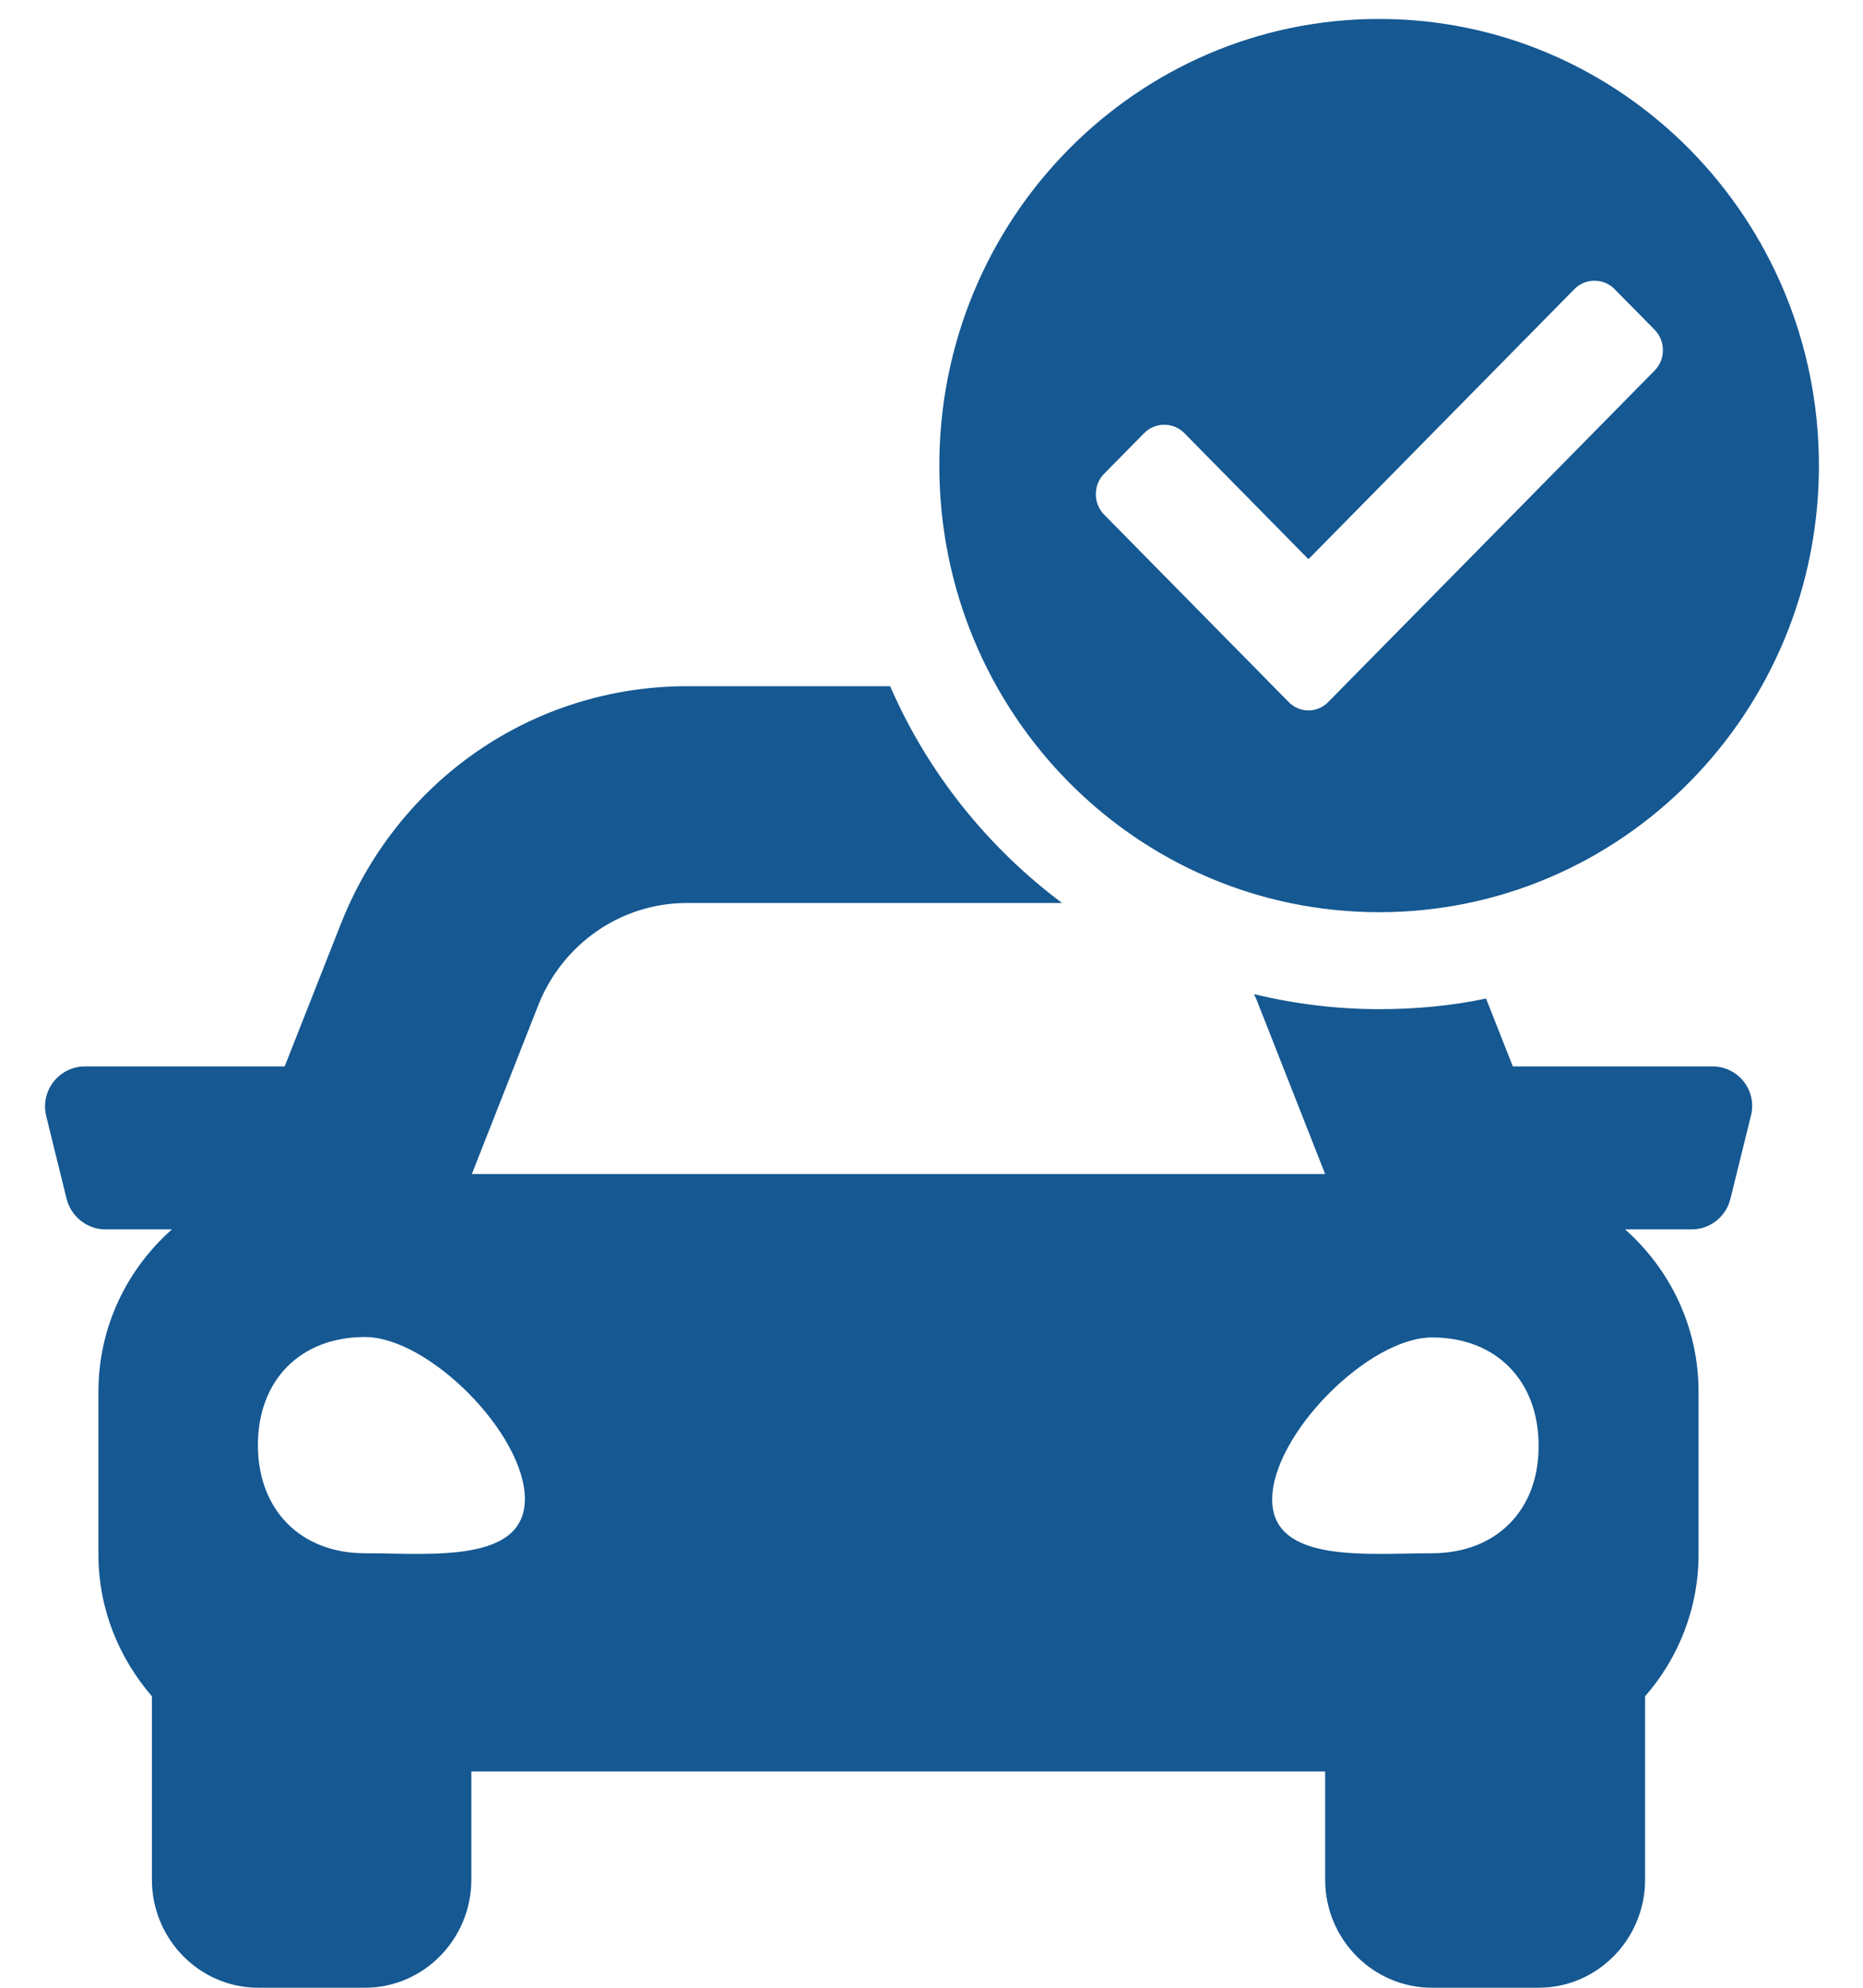
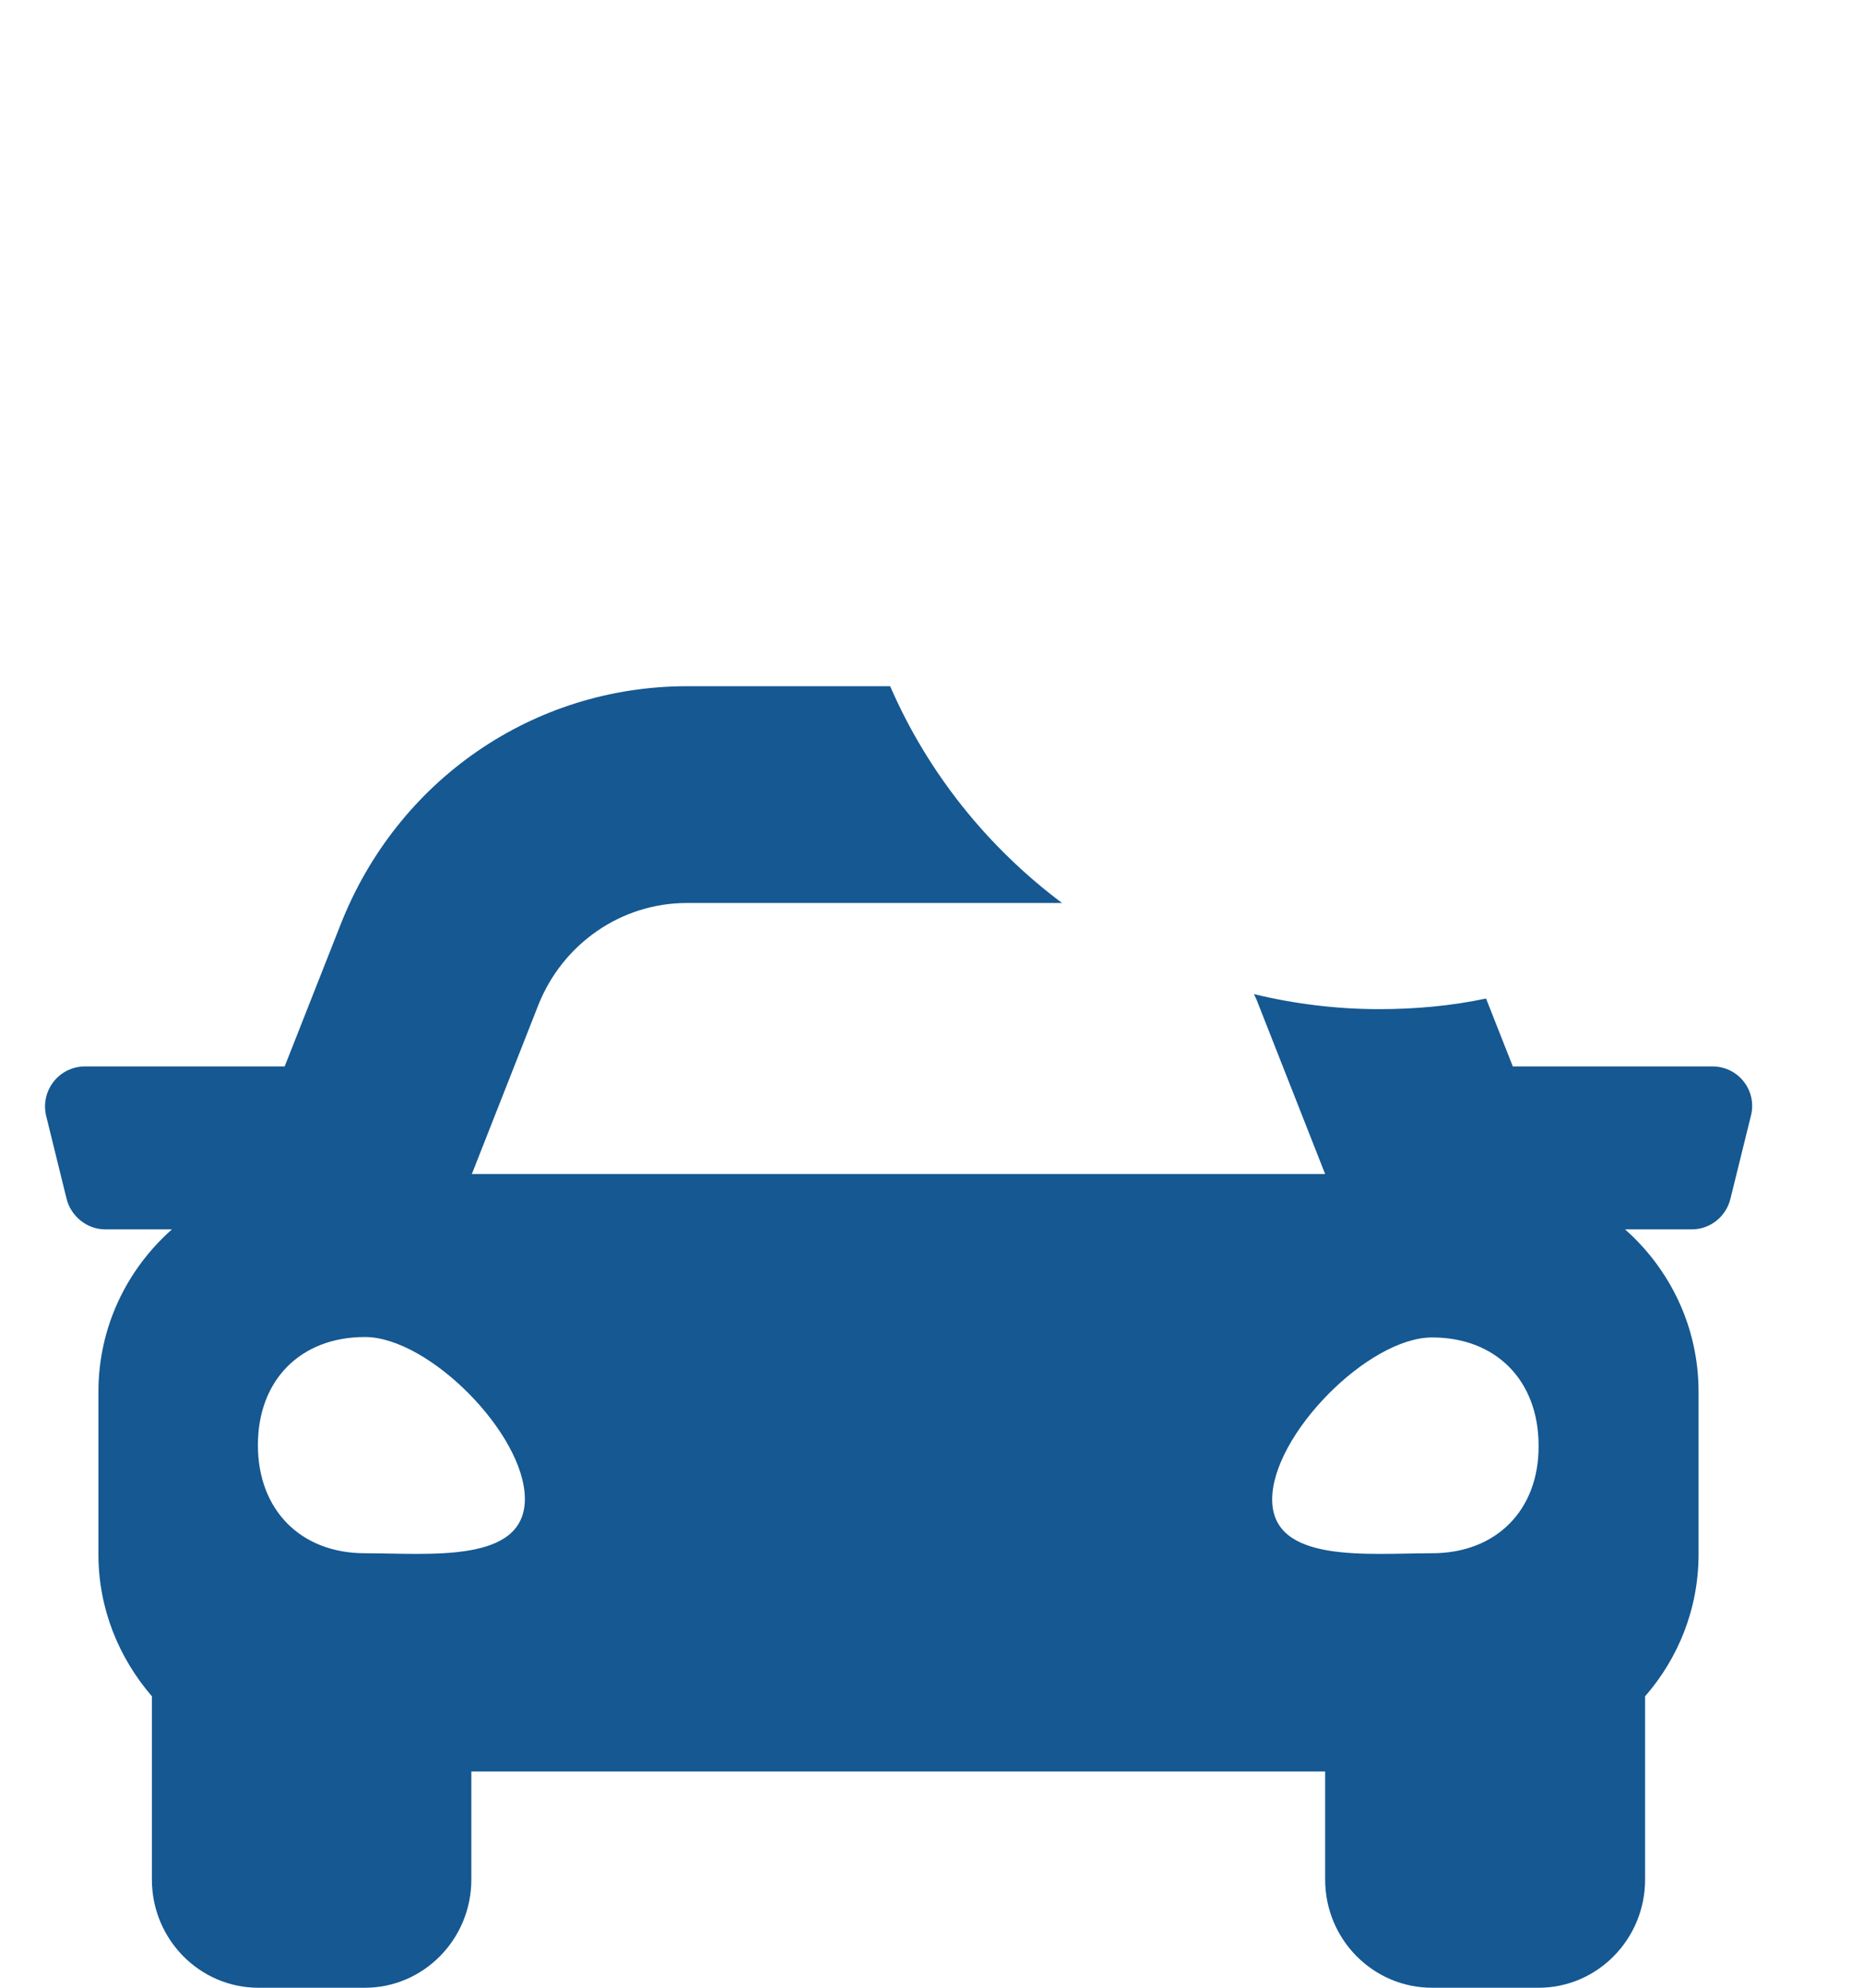
<svg xmlns="http://www.w3.org/2000/svg" width="30" height="32" viewBox="0 0 30 32" fill="none">
-   <path d="M29.29 7.495C29.29 11.469 26.122 14.685 22.208 14.685C18.294 14.685 15.126 11.469 15.126 7.495C15.126 3.522 18.302 0.305 22.208 0.305C26.114 0.305 29.29 3.522 29.29 7.495ZM21.393 11.297L26.645 5.965C26.822 5.786 26.822 5.489 26.645 5.309L25.999 4.654C25.822 4.474 25.53 4.474 25.353 4.654L21.07 9.002L19.071 6.972C18.894 6.793 18.602 6.793 18.425 6.972L17.779 7.628C17.602 7.807 17.602 8.104 17.779 8.284L20.747 11.297C20.924 11.484 21.216 11.484 21.393 11.297Z" fill="#155892" />
  <path d="M27.575 17.168H24.361L23.93 16.075C23.377 16.192 22.8 16.246 22.208 16.246C21.516 16.246 20.839 16.16 20.193 16.004C20.224 16.067 20.247 16.121 20.27 16.184L21.339 18.901H7.598L8.667 16.184C9.059 15.192 10.005 14.537 11.058 14.537H17.102C15.903 13.639 14.941 12.444 14.334 11.047H11.066C8.59 11.047 6.399 12.554 5.483 14.888L4.584 17.168H1.37C0.947 17.168 0.639 17.566 0.747 17.979L1.07 19.291C1.139 19.58 1.4 19.791 1.693 19.791H2.769C2.046 20.431 1.585 21.36 1.585 22.406V25.021C1.585 25.903 1.916 26.692 2.446 27.308V30.259C2.446 31.219 3.215 32 4.161 32H5.876C6.821 32 7.59 31.219 7.59 30.259V28.518H21.339V30.259C21.339 31.219 22.108 32 23.062 32H24.776C25.722 32 26.491 31.219 26.491 30.259V27.308C27.022 26.699 27.352 25.903 27.352 25.021V22.406C27.352 21.36 26.891 20.431 26.168 19.791H27.245C27.537 19.791 27.798 19.587 27.867 19.291L28.191 17.979C28.306 17.566 27.998 17.168 27.575 17.168ZM5.876 25.005C4.845 25.005 4.153 24.311 4.153 23.264C4.153 22.218 4.838 21.524 5.876 21.524C6.906 21.524 8.452 23.085 8.452 24.131C8.452 25.177 6.914 25.005 5.876 25.005ZM23.062 25.005C22.031 25.005 20.486 25.177 20.486 24.139C20.486 23.101 22.031 21.531 23.062 21.531C24.092 21.531 24.776 22.226 24.776 23.272C24.784 24.311 24.092 25.005 23.062 25.005Z" fill="#155892" />
</svg>